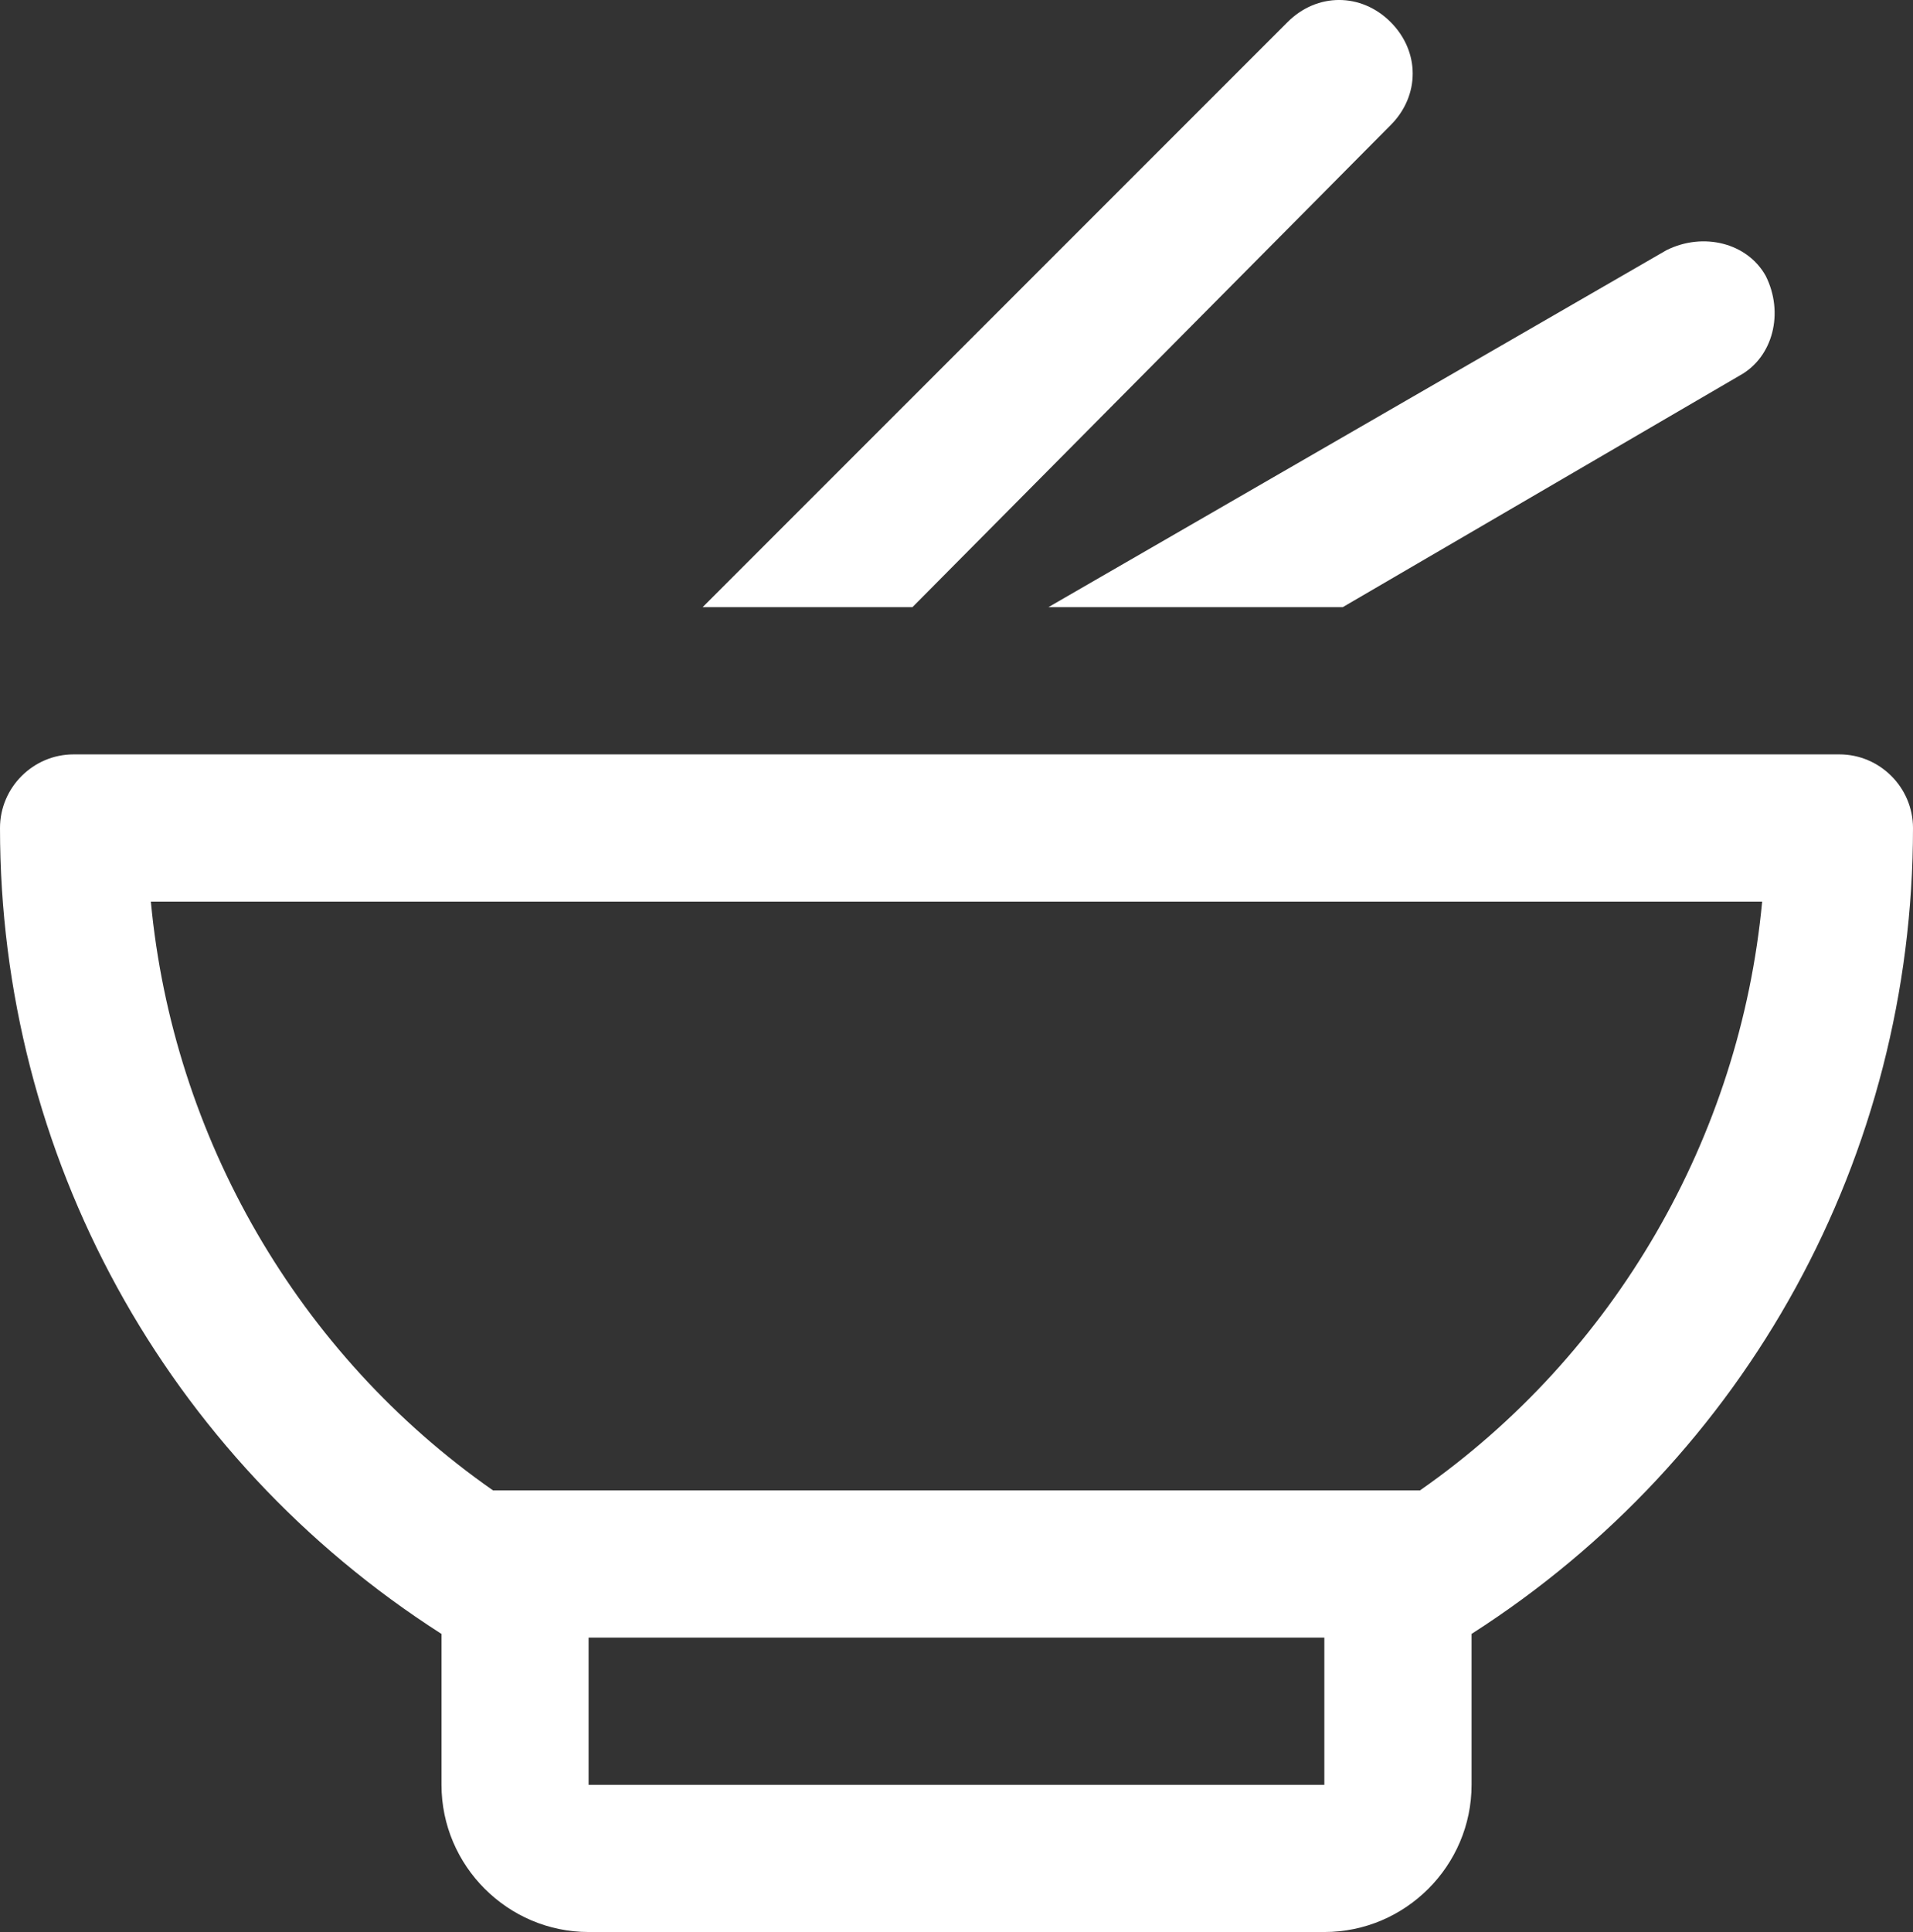
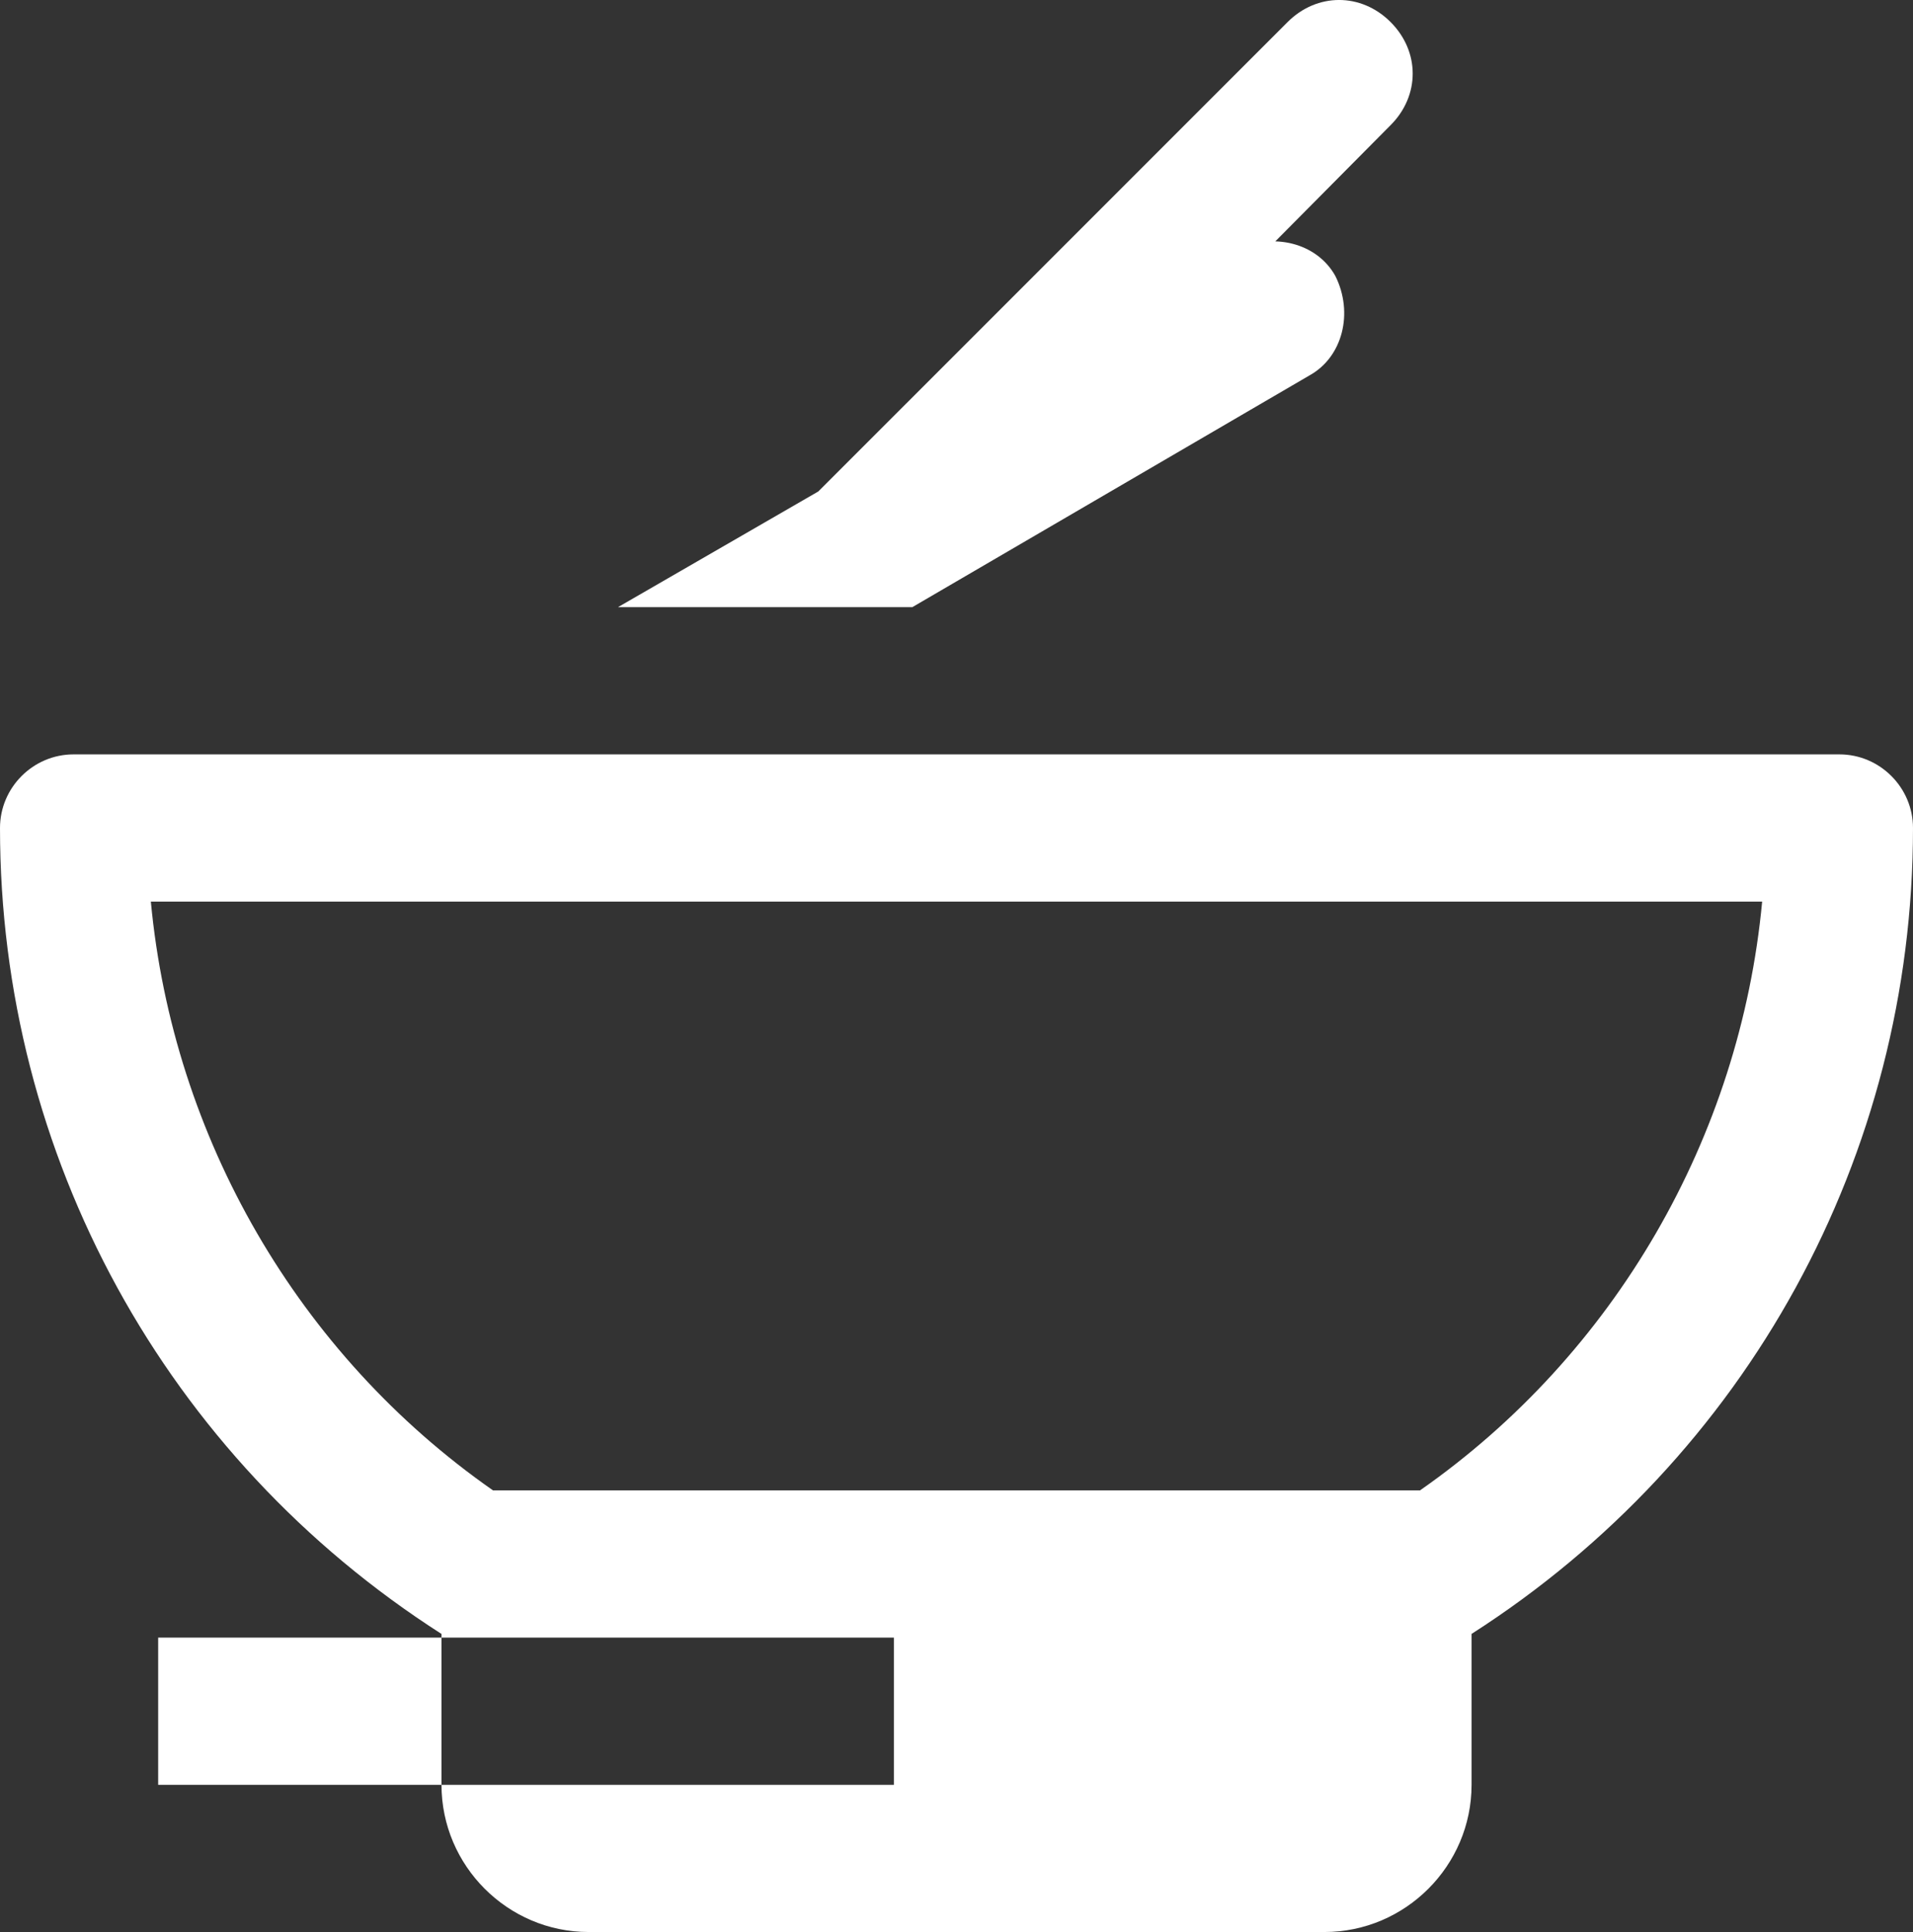
<svg xmlns="http://www.w3.org/2000/svg" id="Layer_2" data-name="Layer 2" viewBox="0 0 316.4 319.44">
  <rect x="0" y="0" width="316.4" height="319.44" fill="#333333" stroke="none" />
  <defs>
    <style>      .cls-1 {        fill: #fff;        stroke-width: 0px;      }    </style>
  </defs>
  <g id="Layer_2-2" data-name="Layer 2">
    <g id="Layer_1-2" data-name="Layer 1-2">
-       <path class="cls-1" d="m234.86,246.42c32.25-22.51,52.94-58.41,56.59-97.35H24.95c3.65,38.94,24.34,74.84,56.59,97.35h153.33Zm-161.85,23.73C27.38,240.95,0,191.05,0,136.9c0-6.69,5.48-12.17,12.17-12.17h292.06c6.69,0,12.17,5.48,12.17,12.17,0,54.15-27.38,104.05-73.01,133.25v24.95c0,13.39-10.95,24.34-24.34,24.34h-121.69c-13.39,0-24.34-10.95-24.34-24.34,0,0,0-24.95,0-24.95Zm77.88-169.76h-34.68L212.96,3.65c4.87-4.87,12.17-4.87,17.04,0,4.87,4.87,4.87,12.17,0,17.04h0s-79.1,79.71-79.1,79.71Zm71.19,0h-48.68l102.22-59.02c6.08-3.04,13.39-1.22,16.43,4.26,3.04,6.08,1.22,13.39-4.26,16.43l-65.71,38.33Zm-124.73,170.37v24.34h121.69v-24.34h-121.69Z" />
+       <path class="cls-1" d="m234.86,246.42c32.25-22.51,52.94-58.41,56.59-97.35H24.95c3.65,38.94,24.34,74.84,56.59,97.35h153.33Zm-161.85,23.73C27.38,240.95,0,191.05,0,136.9c0-6.69,5.48-12.17,12.17-12.17h292.06c6.69,0,12.17,5.48,12.17,12.17,0,54.15-27.38,104.05-73.01,133.25v24.95c0,13.39-10.95,24.34-24.34,24.34h-121.69c-13.39,0-24.34-10.95-24.34-24.34,0,0,0-24.95,0-24.95Zm77.88-169.76h-34.68L212.96,3.65c4.87-4.87,12.17-4.87,17.04,0,4.87,4.87,4.87,12.17,0,17.04h0s-79.1,79.71-79.1,79.71Zh-48.68l102.22-59.02c6.08-3.04,13.39-1.22,16.43,4.26,3.04,6.08,1.22,13.39-4.26,16.43l-65.71,38.33Zm-124.73,170.37v24.34h121.69v-24.34h-121.69Z" />
    </g>
  </g>
</svg>